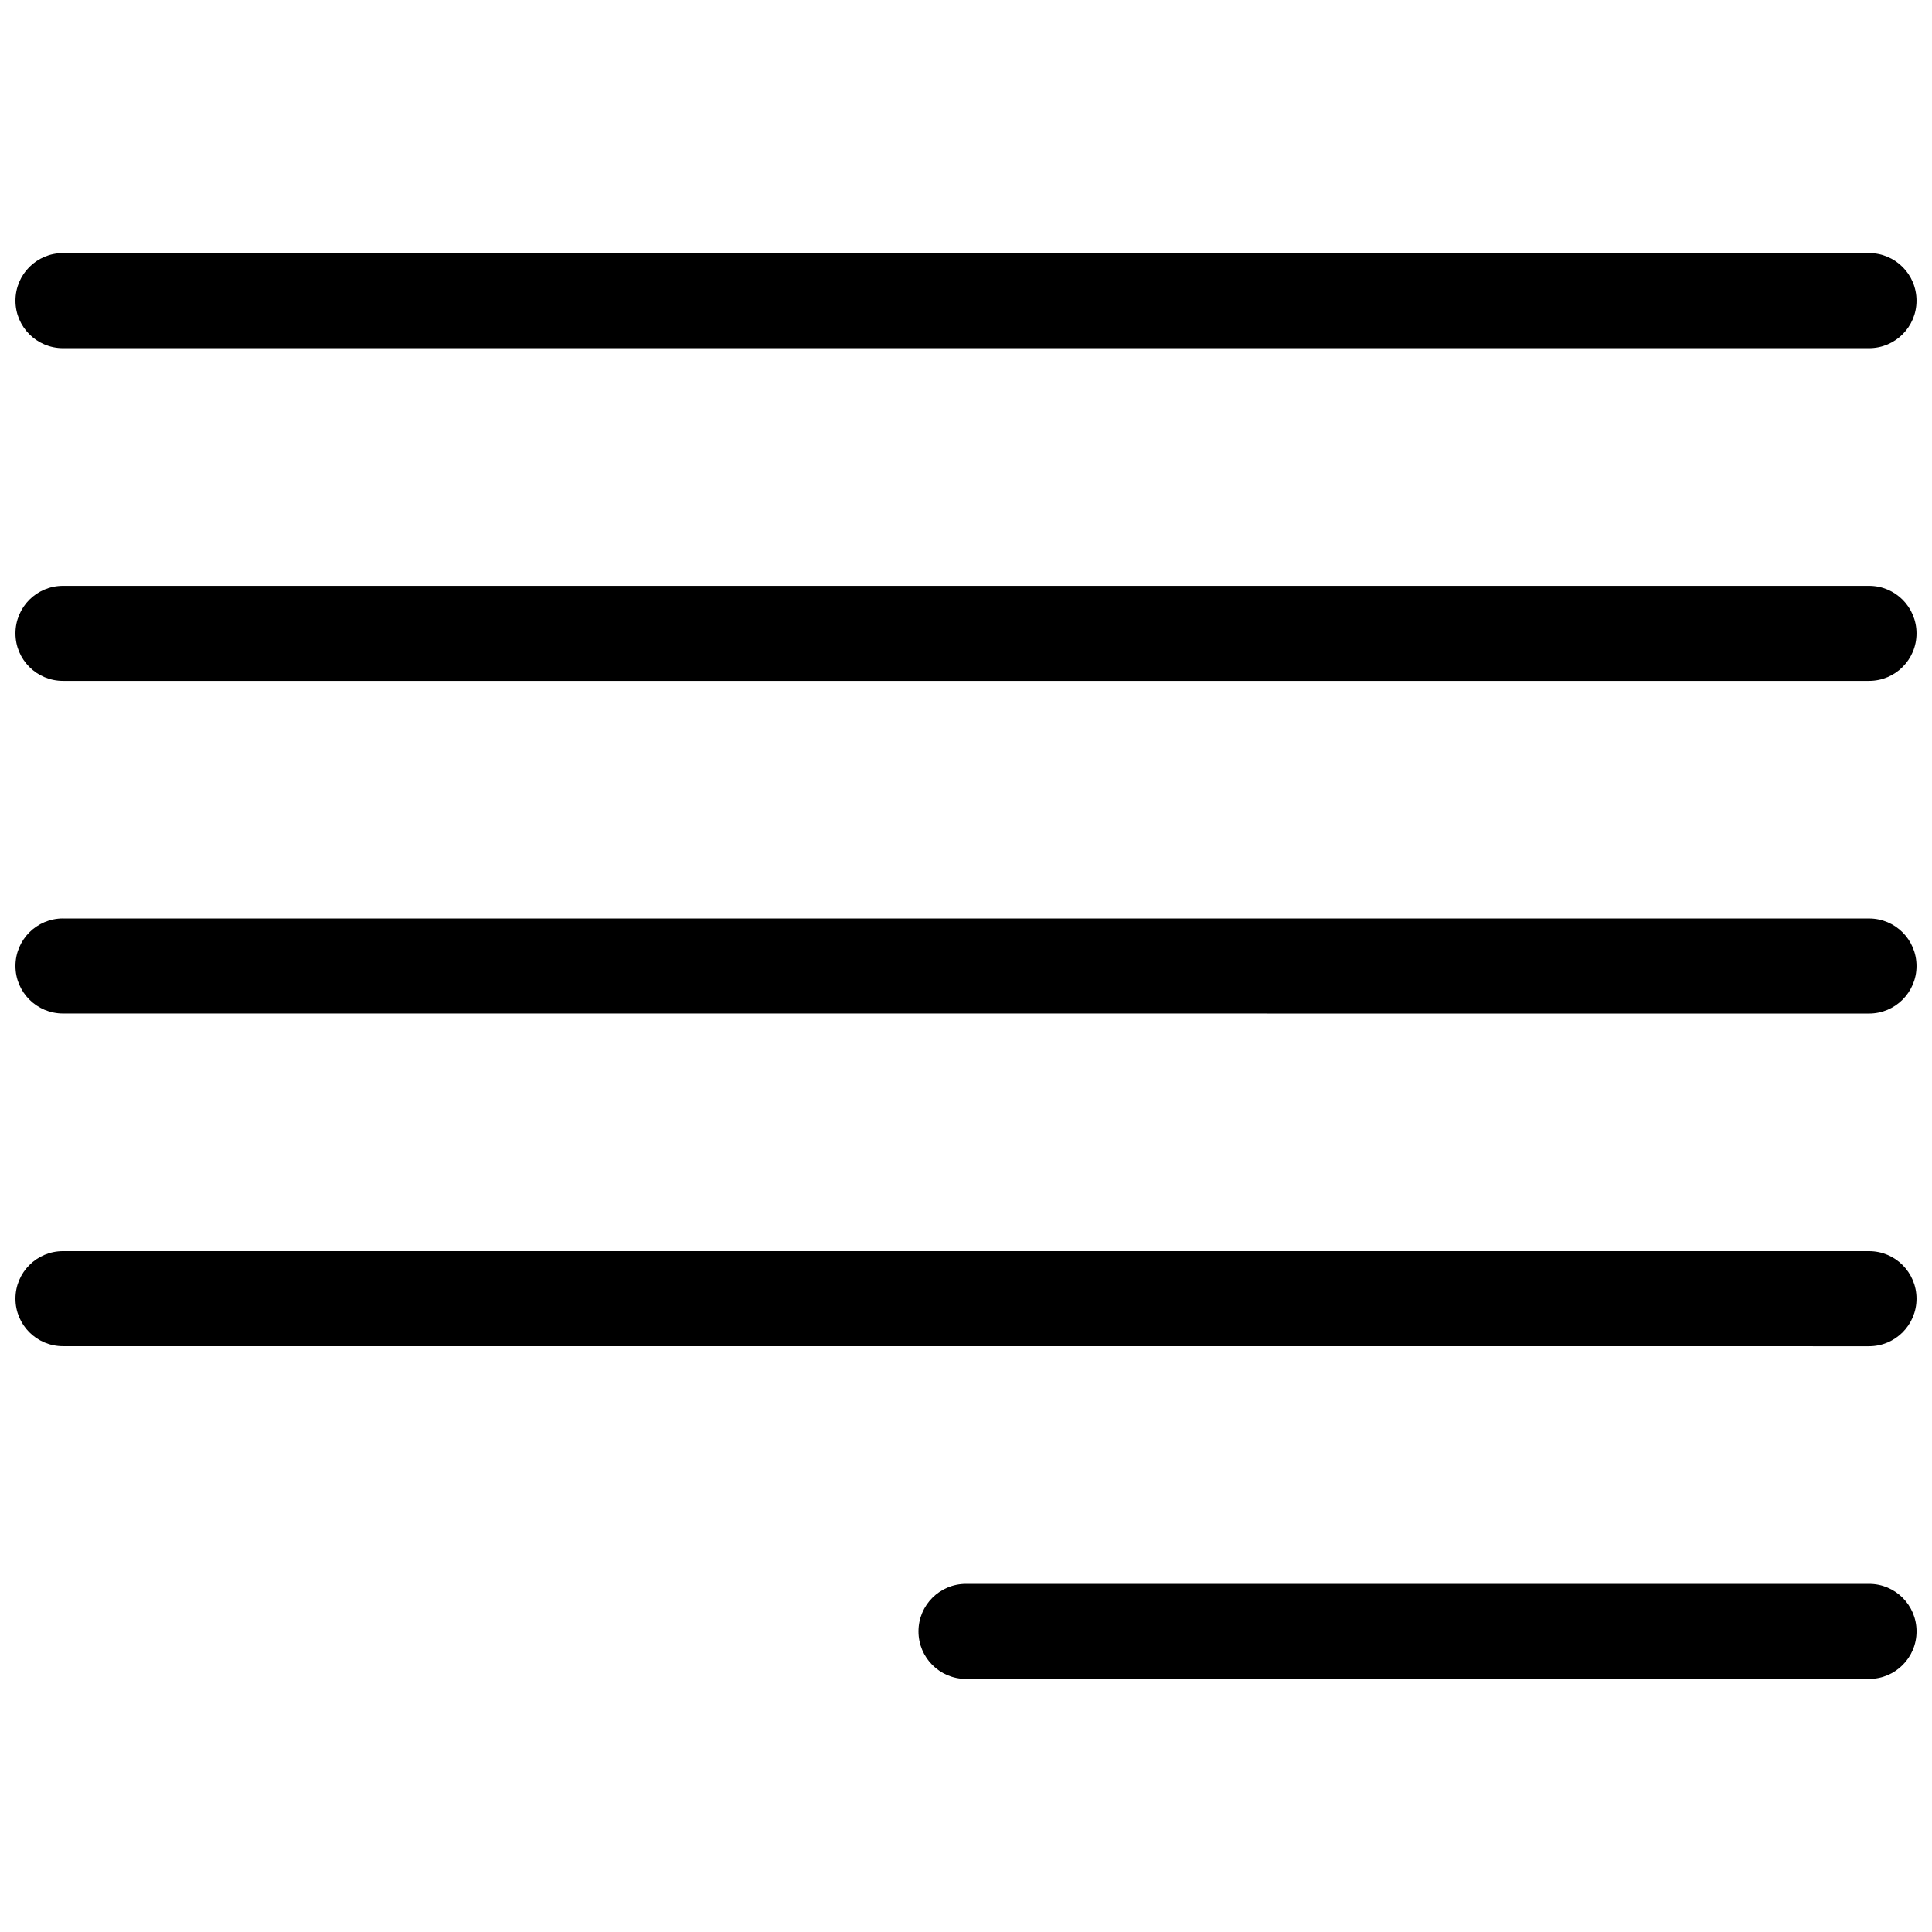
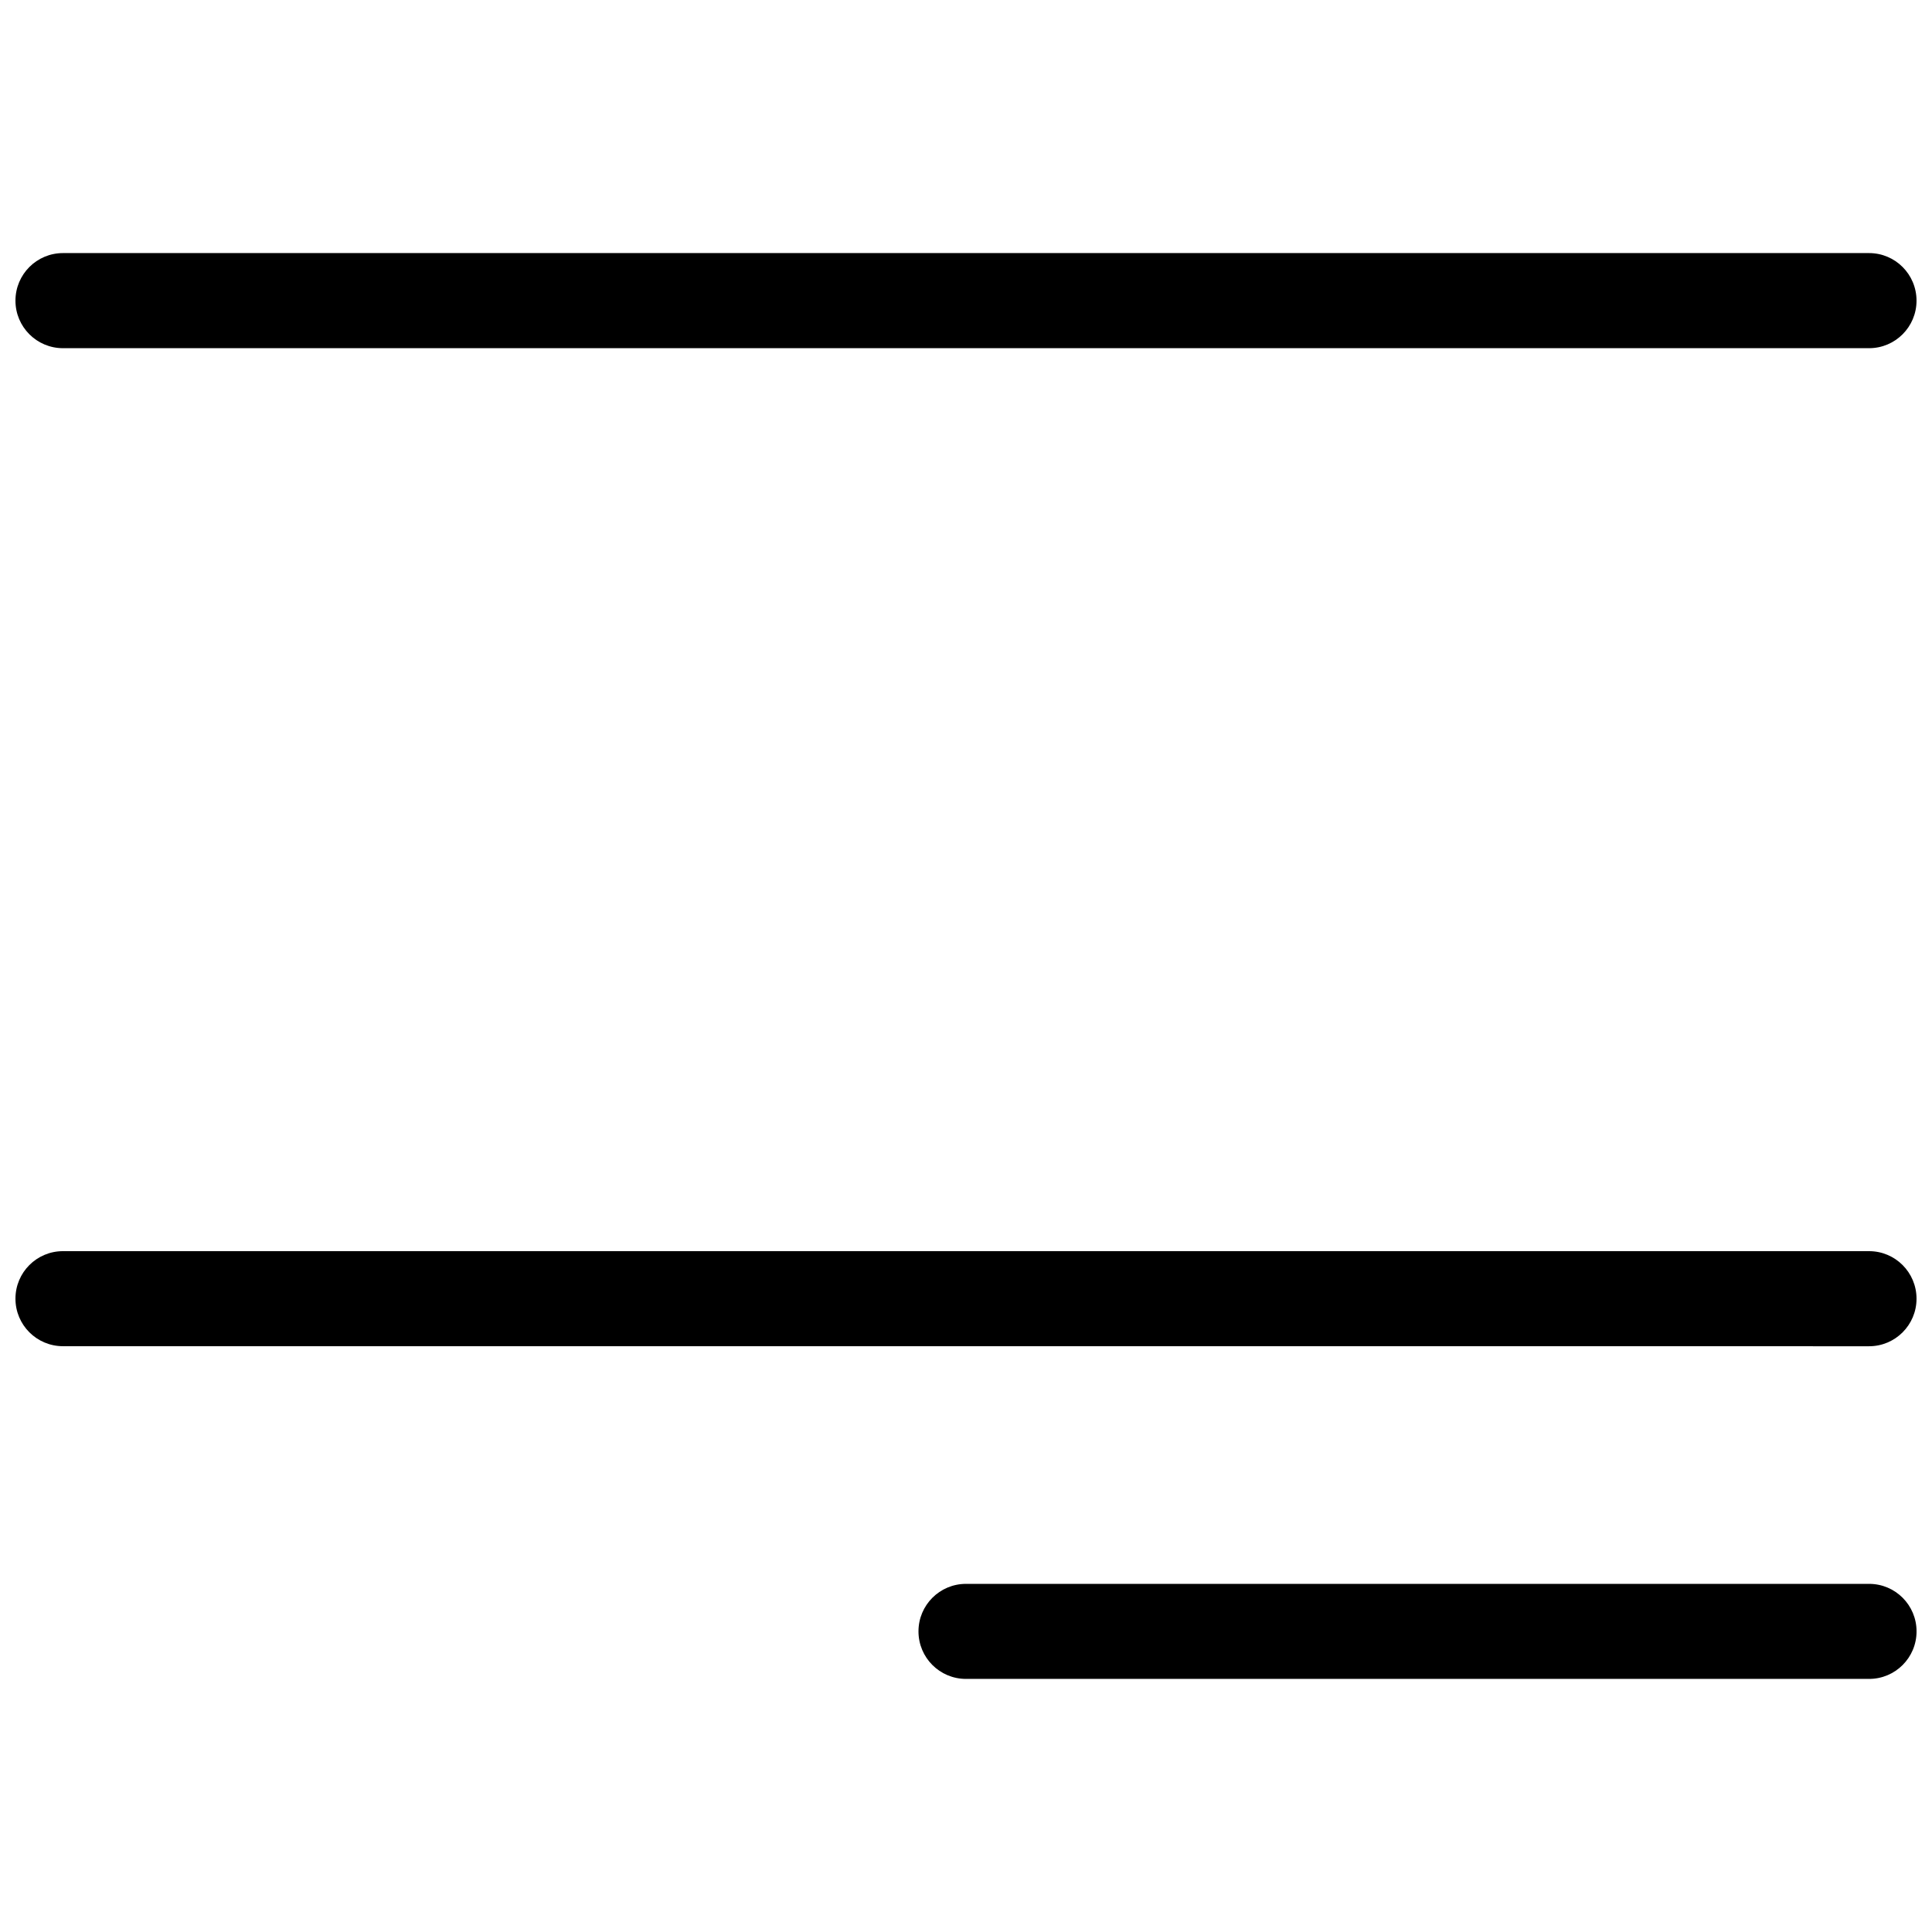
<svg xmlns="http://www.w3.org/2000/svg" width="800px" height="800px" version="1.1" viewBox="144 144 512 512">
  <defs>
    <clipPath id="e">
      <path d="m387 563h264.9v26h-264.9z" />
    </clipPath>
    <clipPath id="d">
-       <path d="m148.09 299h503.81v26h-503.81z" />
-     </clipPath>
+       </clipPath>
    <clipPath id="c">
      <path d="m148.09 387h503.81v26h-503.81z" />
    </clipPath>
    <clipPath id="b">
      <path d="m148.09 211h503.81v26h-503.81z" />
    </clipPath>
    <clipPath id="a">
      <path d="m148.09 475h503.81v26h-503.81z" />
    </clipPath>
  </defs>
  <g>
    <g clip-path="url(#e)">
      <path d="m400 563.74c-6.965 0-12.594 5.629-12.594 12.594 0 6.965 5.629 12.594 12.594 12.594h239.34c6.938 0 12.566-5.629 12.566-12.594 0-6.965-5.629-12.594-12.57-12.594z" />
    </g>
    <g clip-path="url(#d)">
      <path d="m160.69 299.25c-6.965 0-12.594 5.629-12.594 12.594s5.629 12.594 12.594 12.594h478.64c6.941 0 12.57-5.629 12.57-12.594s-5.629-12.594-12.57-12.594z" />
    </g>
    <g clip-path="url(#c)">
-       <path d="m160.69 387.4c-6.965 0-12.594 5.644-12.594 12.594 0 6.953 5.629 12.594 12.594 12.594l478.64 0.012c6.941 0 12.57-5.644 12.57-12.594 0-6.965-5.629-12.594-12.57-12.594h-478.64z" />
-     </g>
+       </g>
    <g clip-path="url(#b)">
      <path d="m160.69 211.07c-6.965 0-12.594 5.641-12.594 12.609 0 6.953 5.629 12.594 12.594 12.594h478.64c6.941 0 12.57-5.644 12.57-12.594 0-6.969-5.629-12.609-12.57-12.609z" />
    </g>
    <g clip-path="url(#a)">
      <path d="m160.69 475.57c-6.965 0-12.594 5.629-12.594 12.594 0 6.965 5.629 12.594 12.594 12.594l478.64 0.012c6.941 0 12.57-5.644 12.57-12.594 0-6.965-5.629-12.605-12.57-12.605z" />
    </g>
  </g>
</svg>